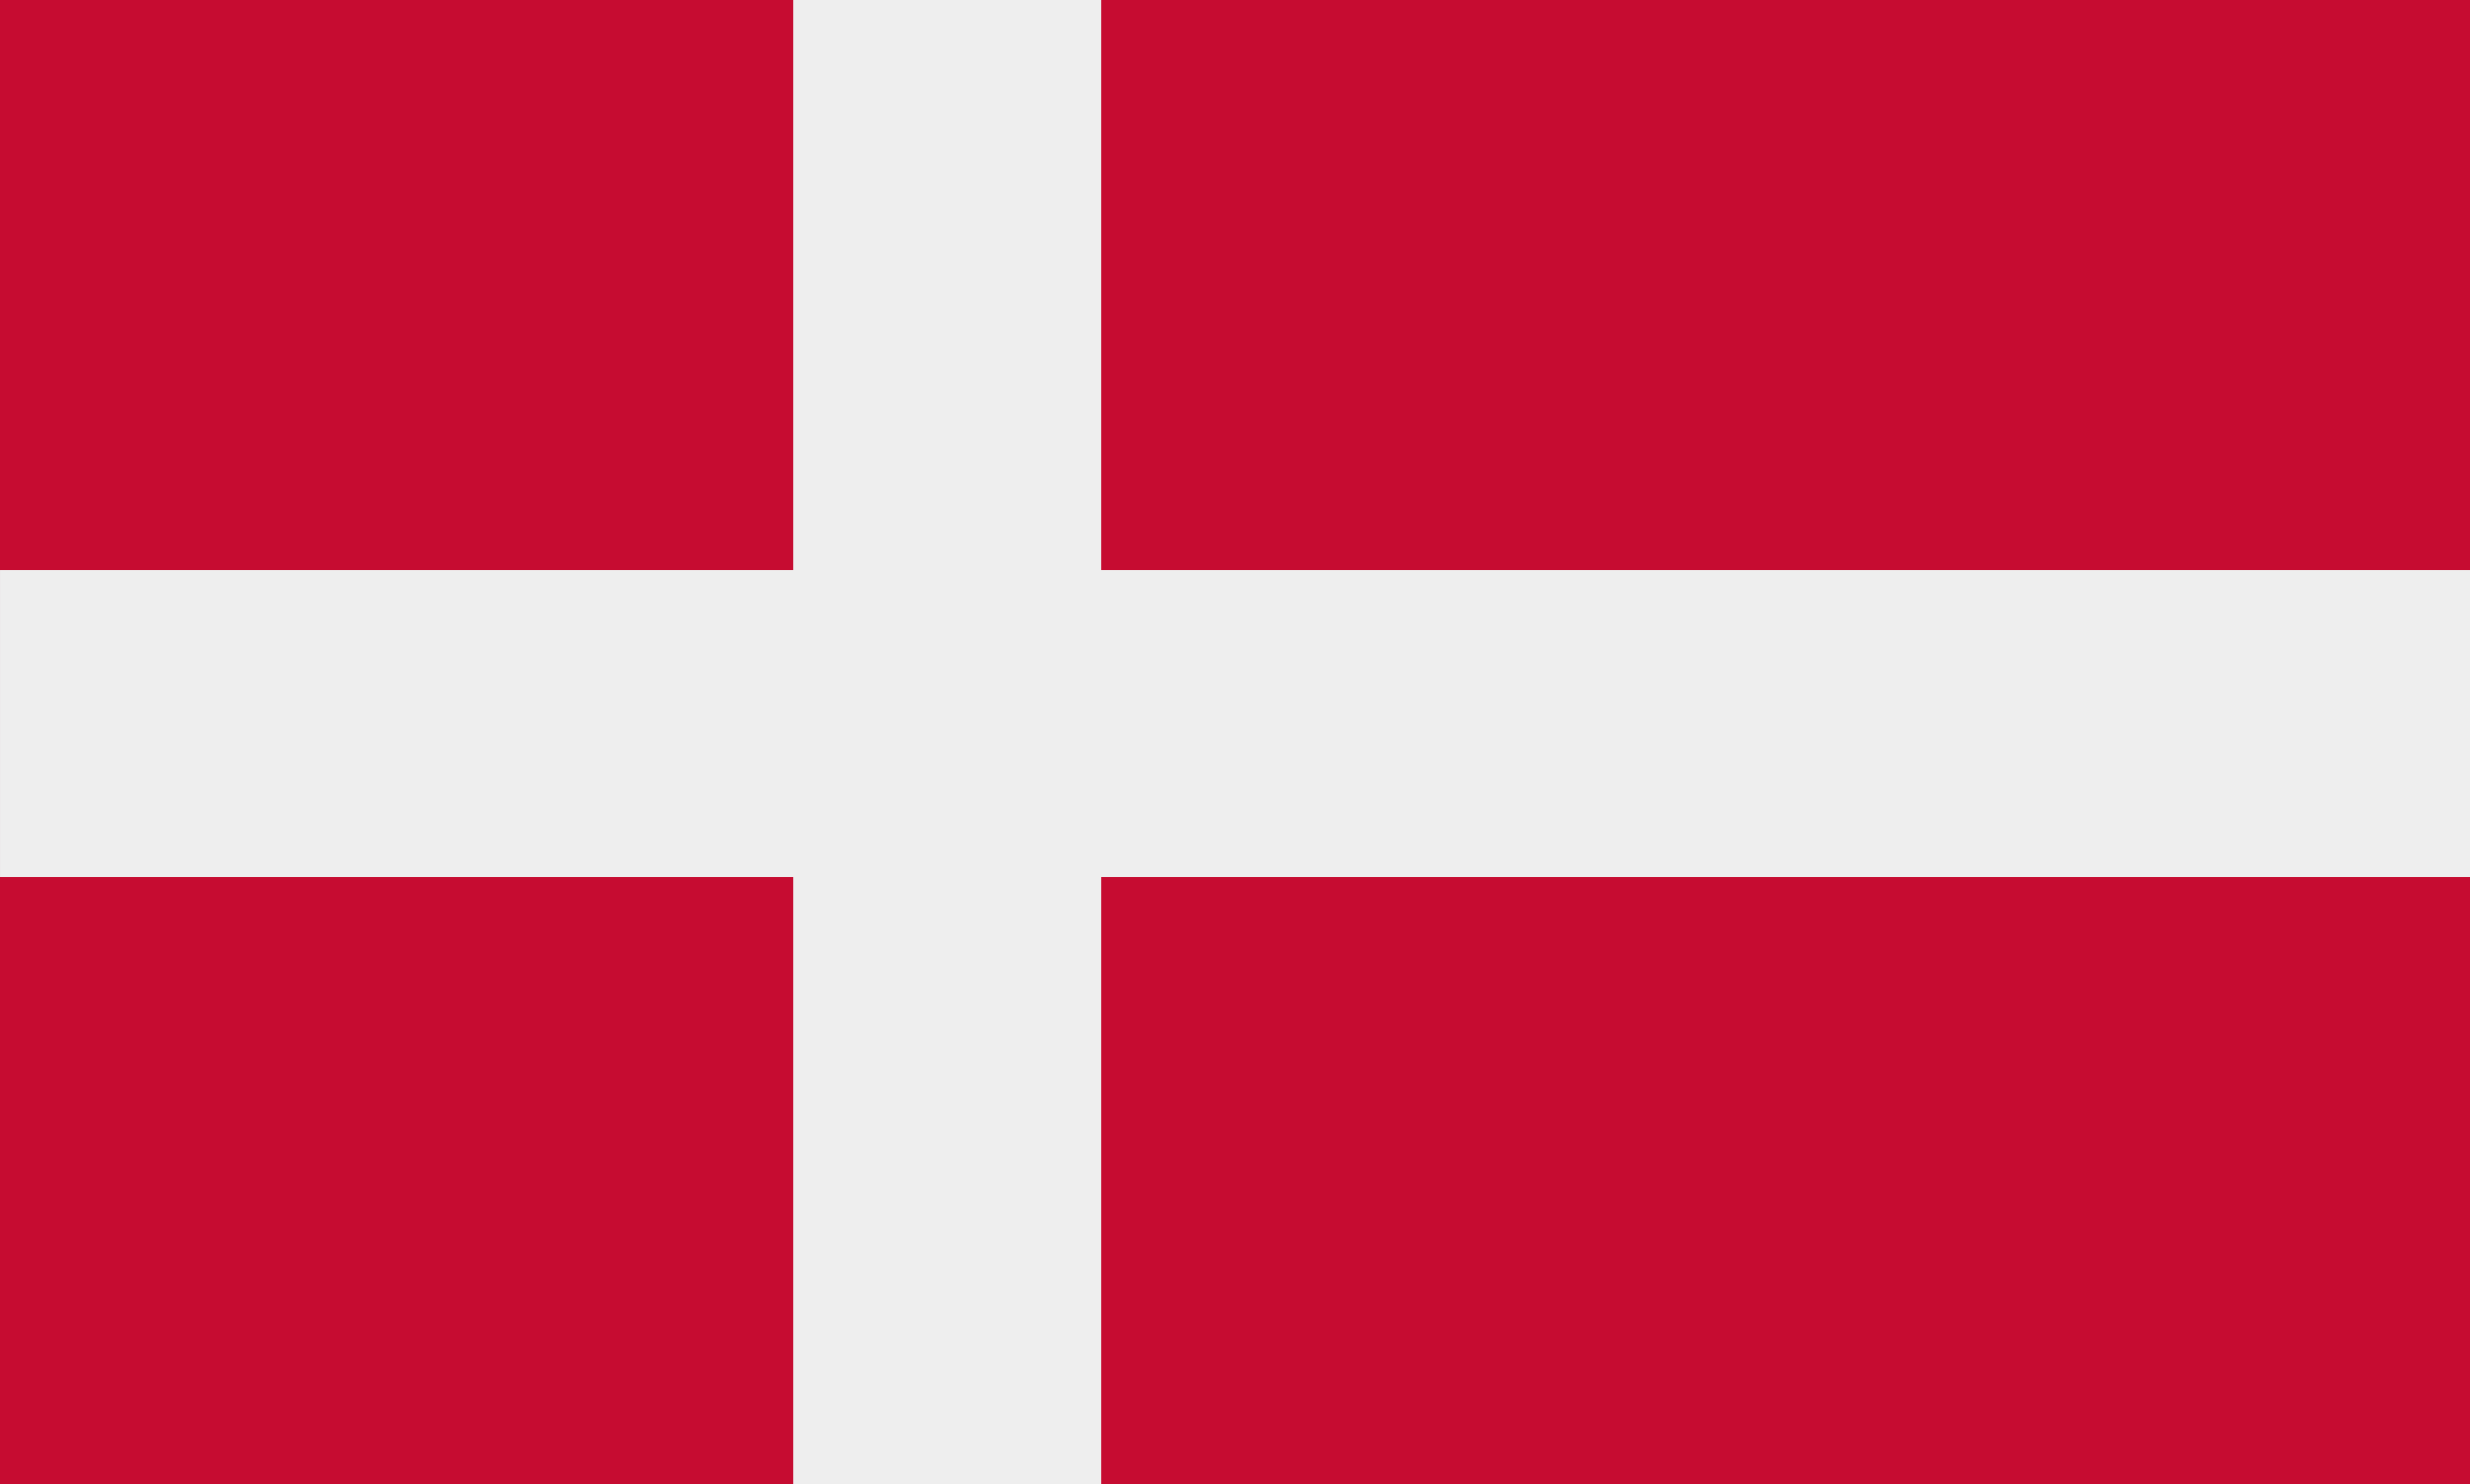
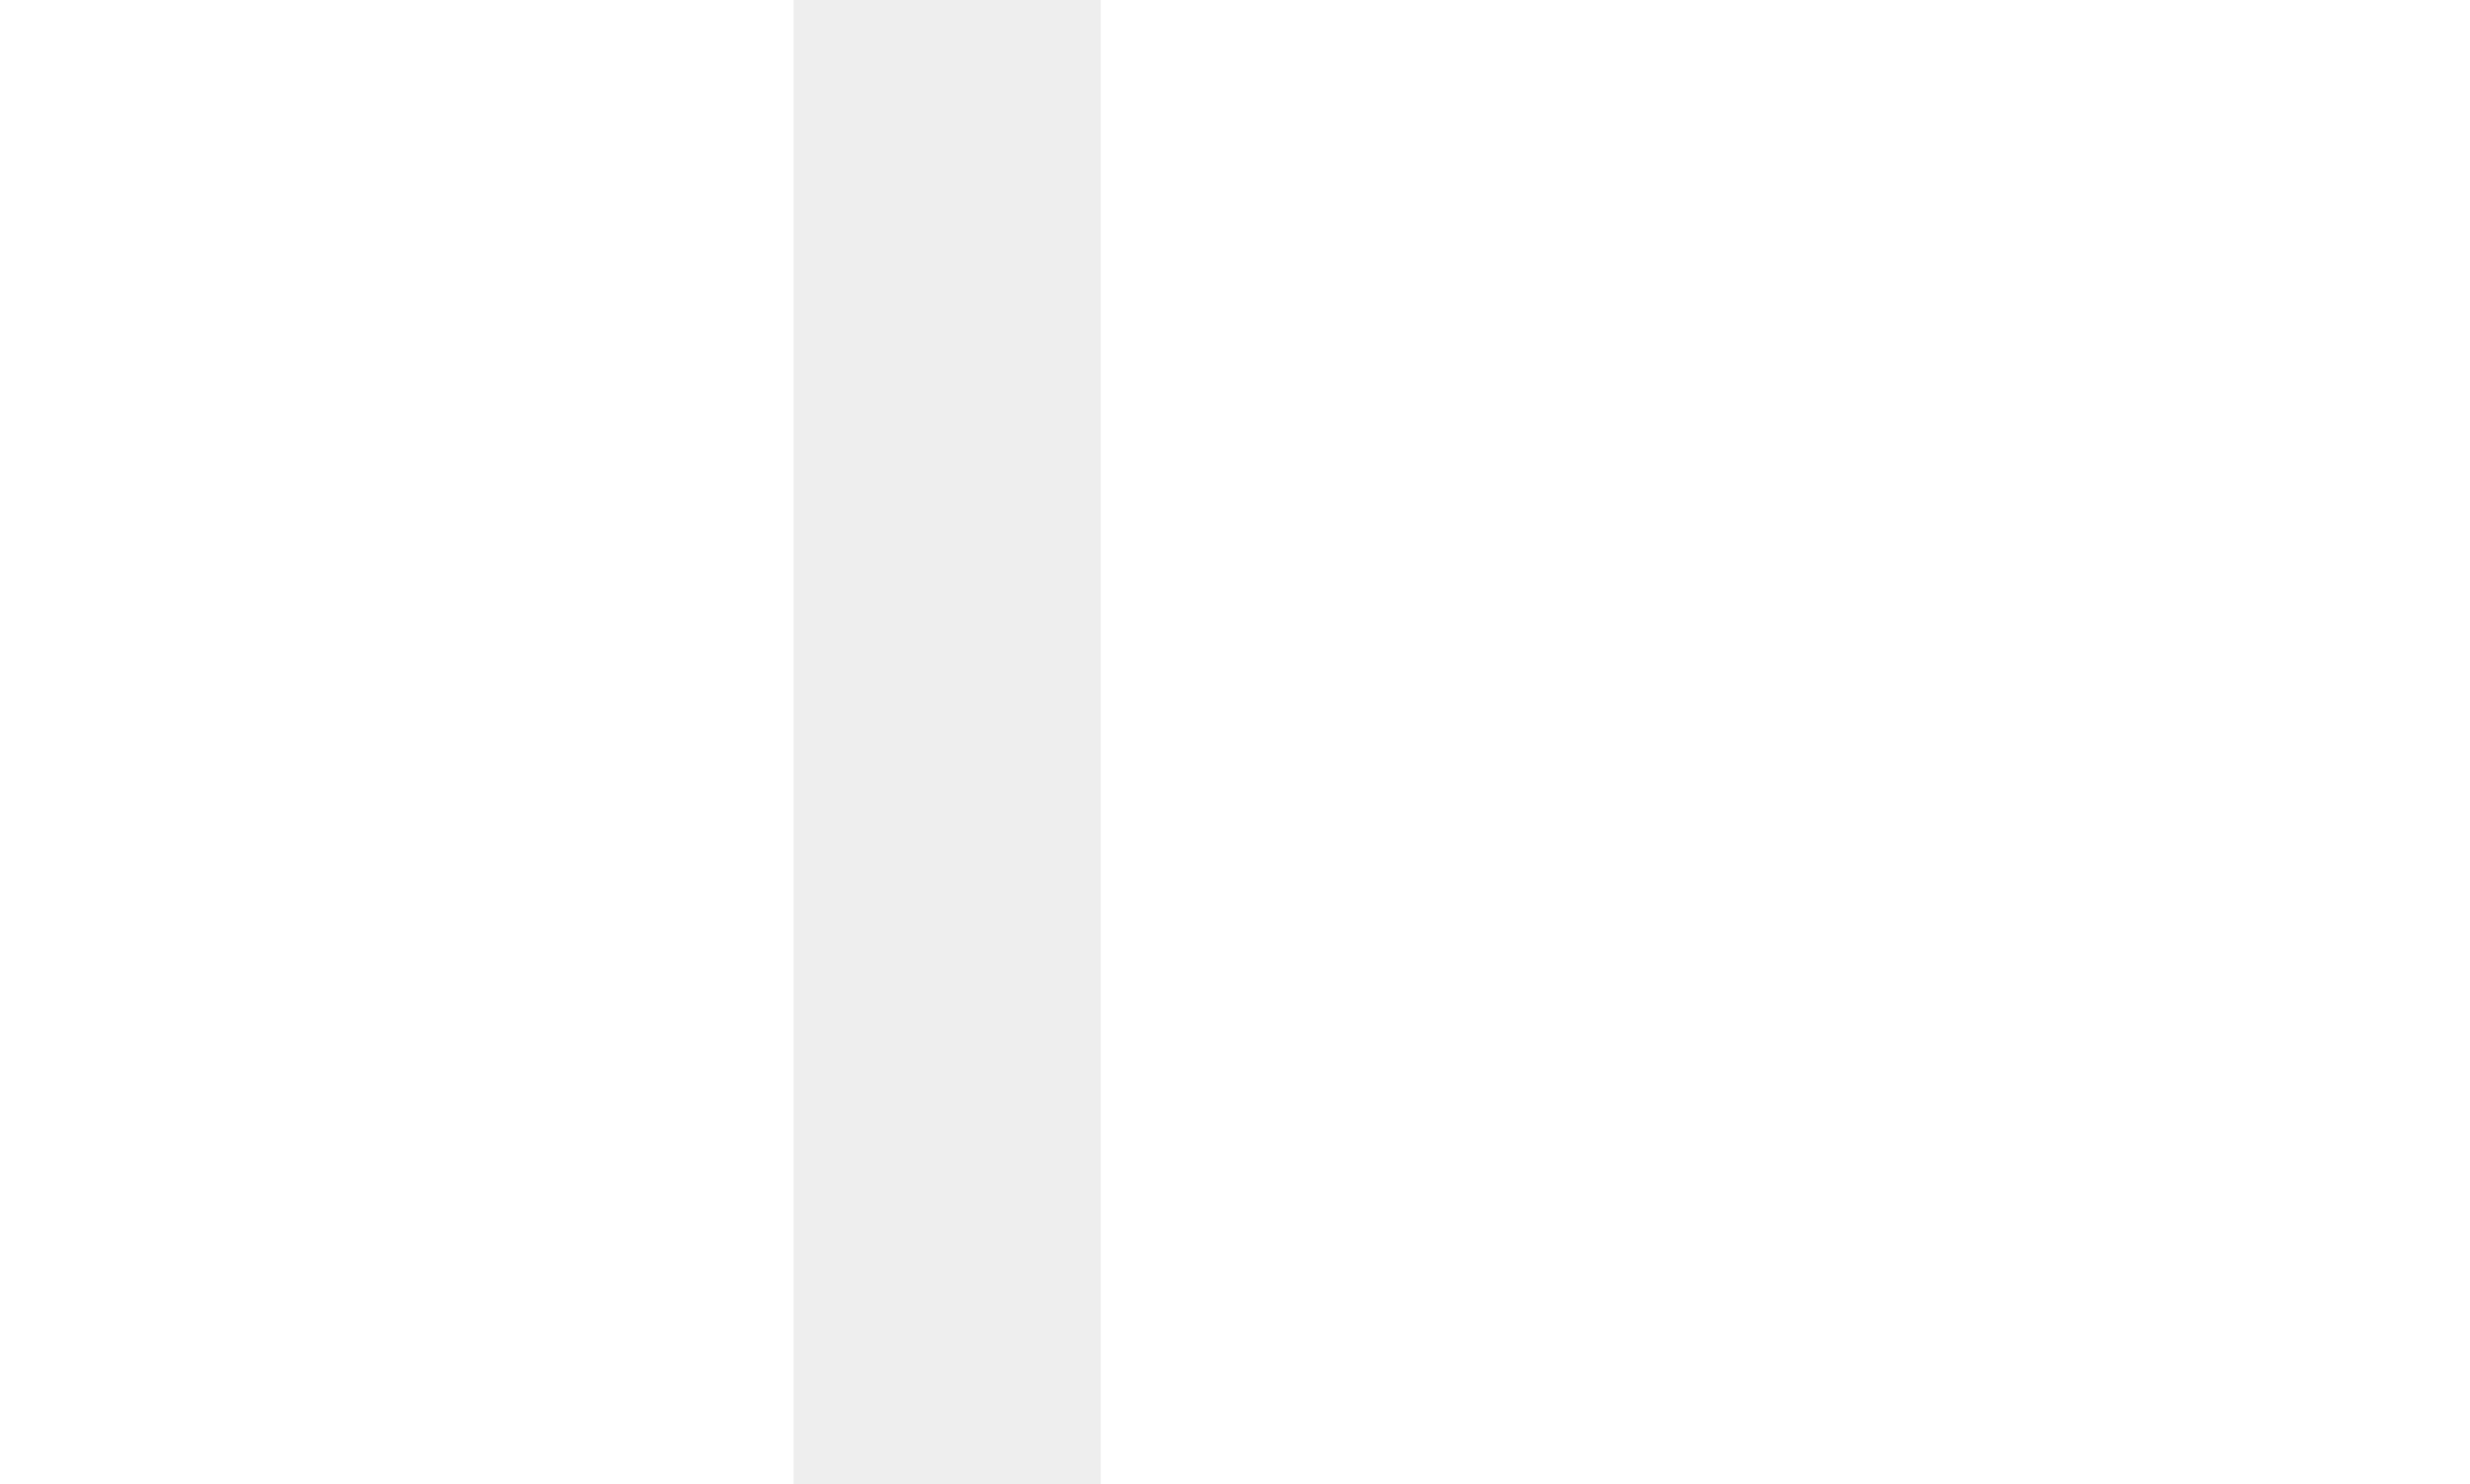
<svg xmlns="http://www.w3.org/2000/svg" viewBox="0 0 1536 923">
  <defs>
    <style>.cls-1{fill:#c60c31;}.cls-2{fill:#eee;}</style>
  </defs>
  <g id="Layer_2" data-name="Layer 2">
    <g id="Layer_1-2" data-name="Layer 1">
      <g id="Layer_1-3" data-name="Layer_1">
-         <rect class="cls-1" width="1536" height="923" />
        <rect class="cls-2" x="493.5" width="191.06" height="923" />
-         <rect class="cls-2" x="0.01" y="354.54" width="1535.99" height="191.06" />
      </g>
    </g>
  </g>
</svg>